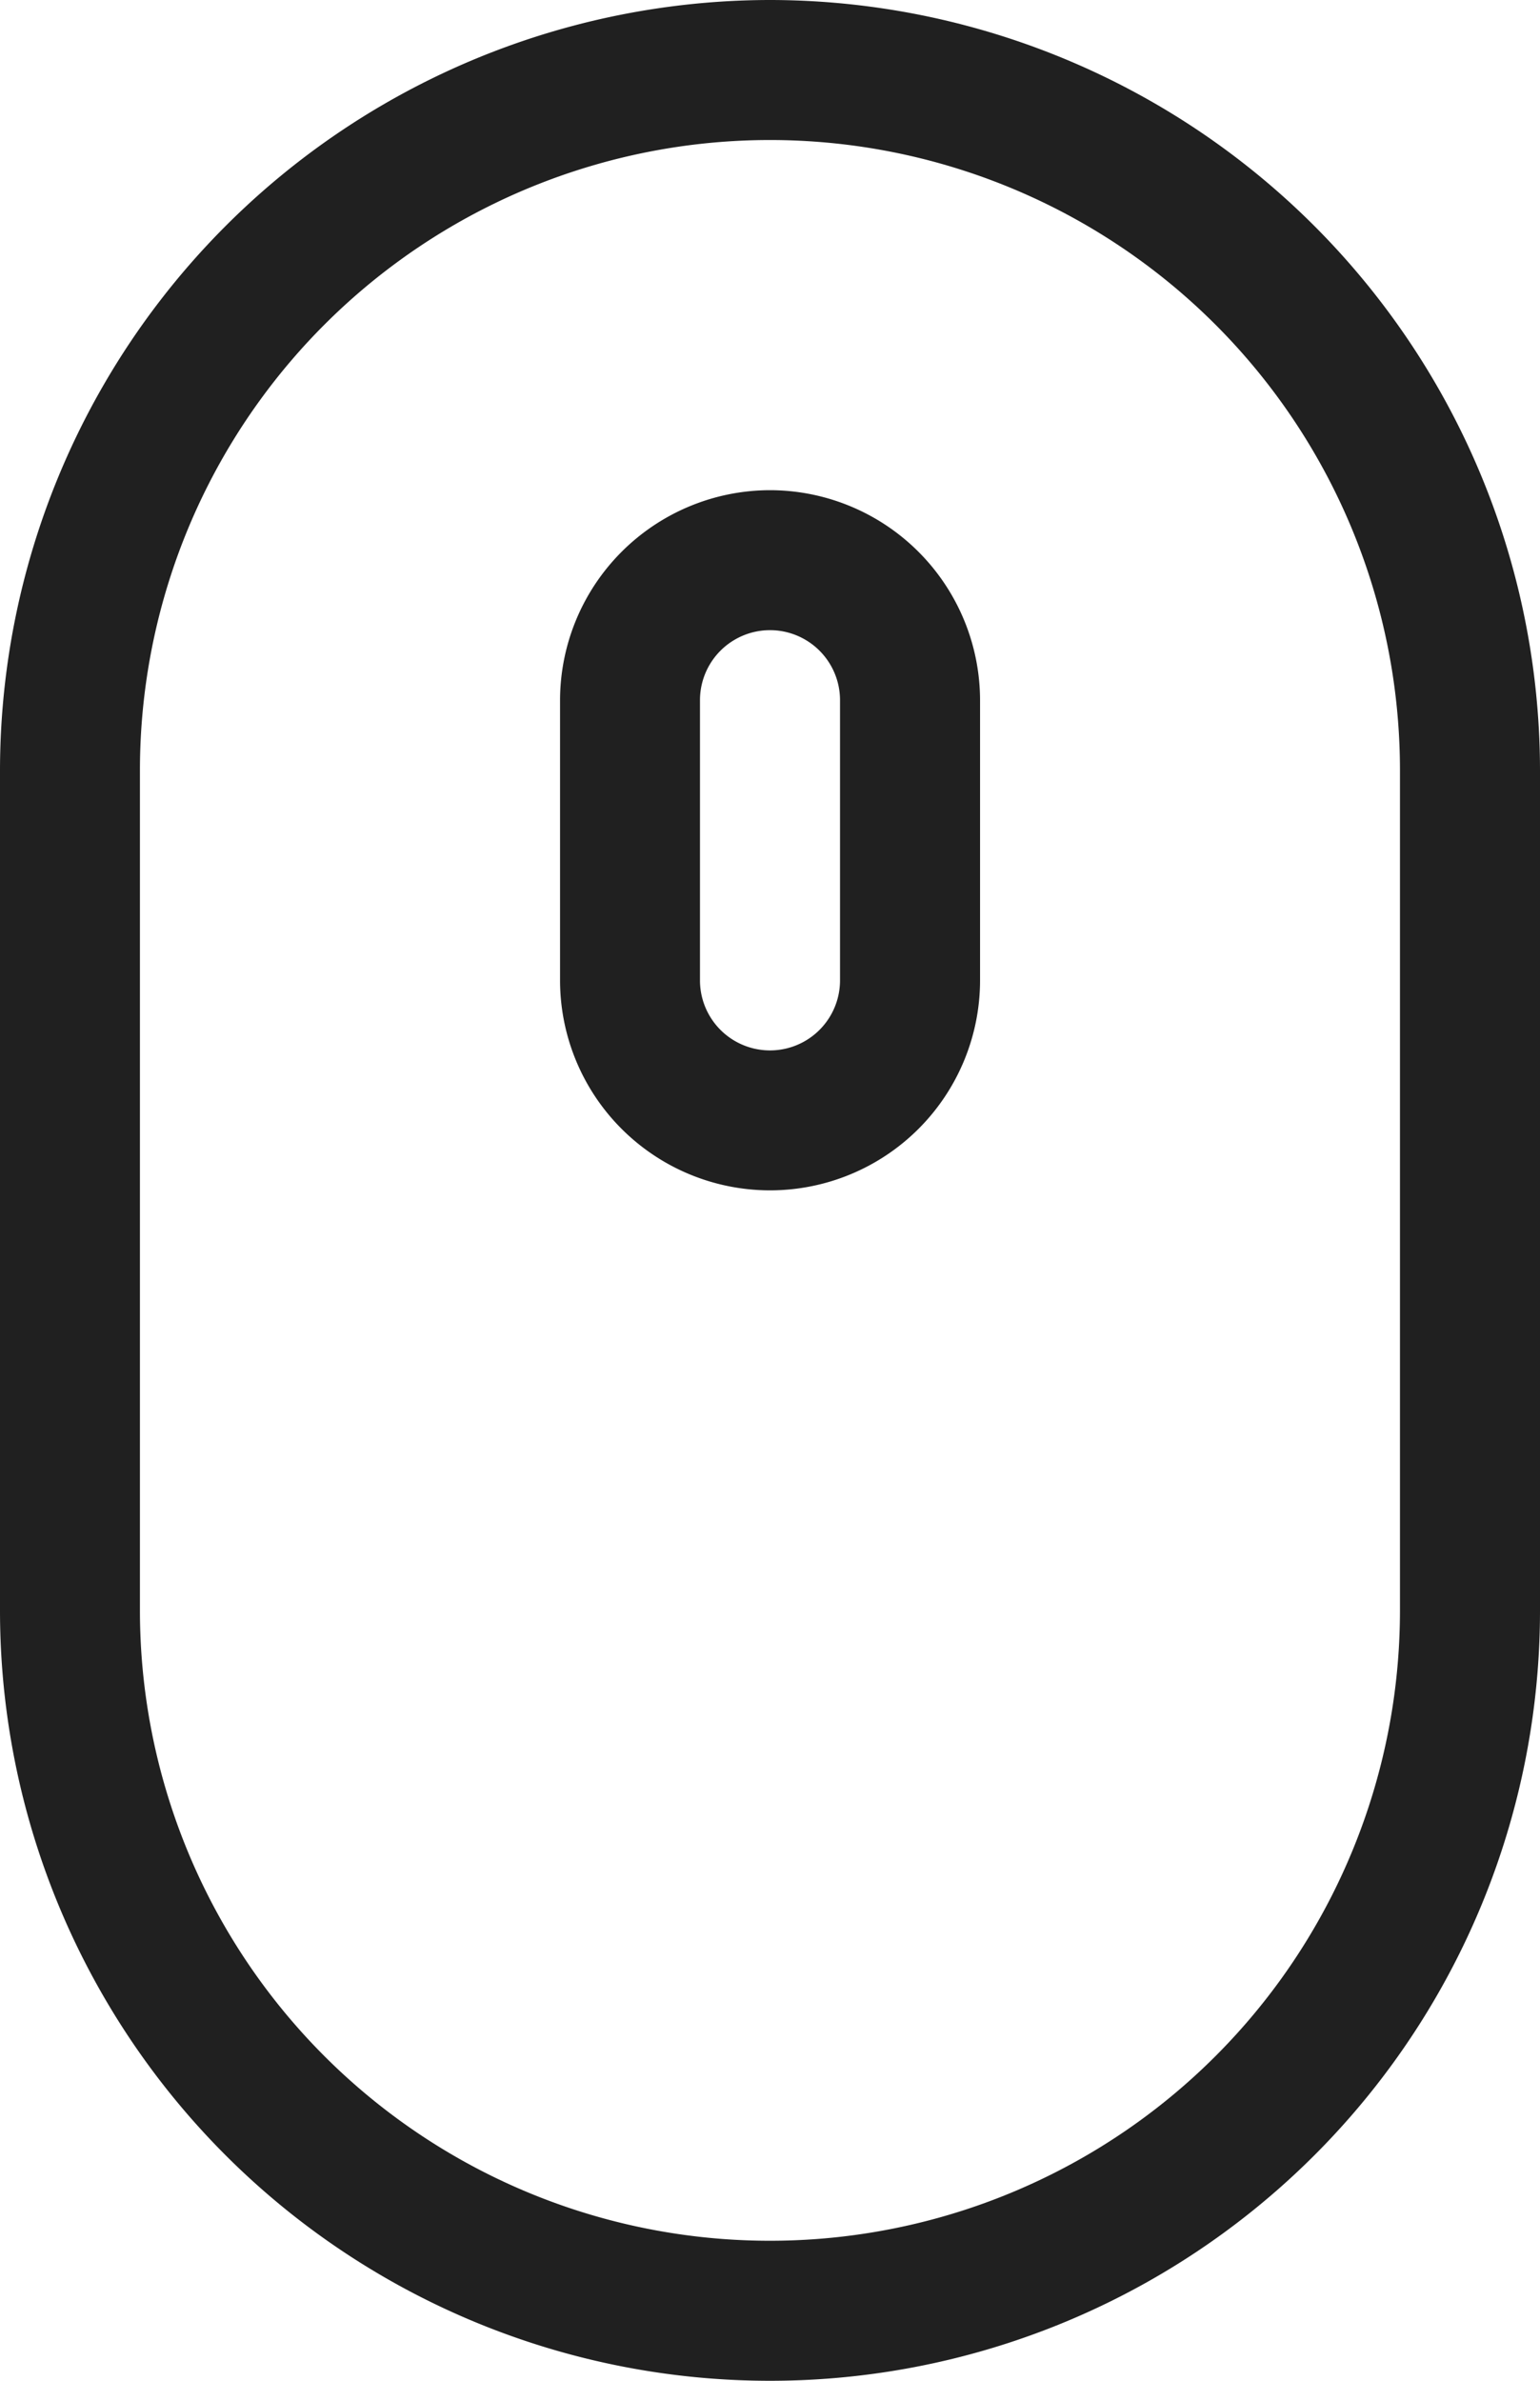
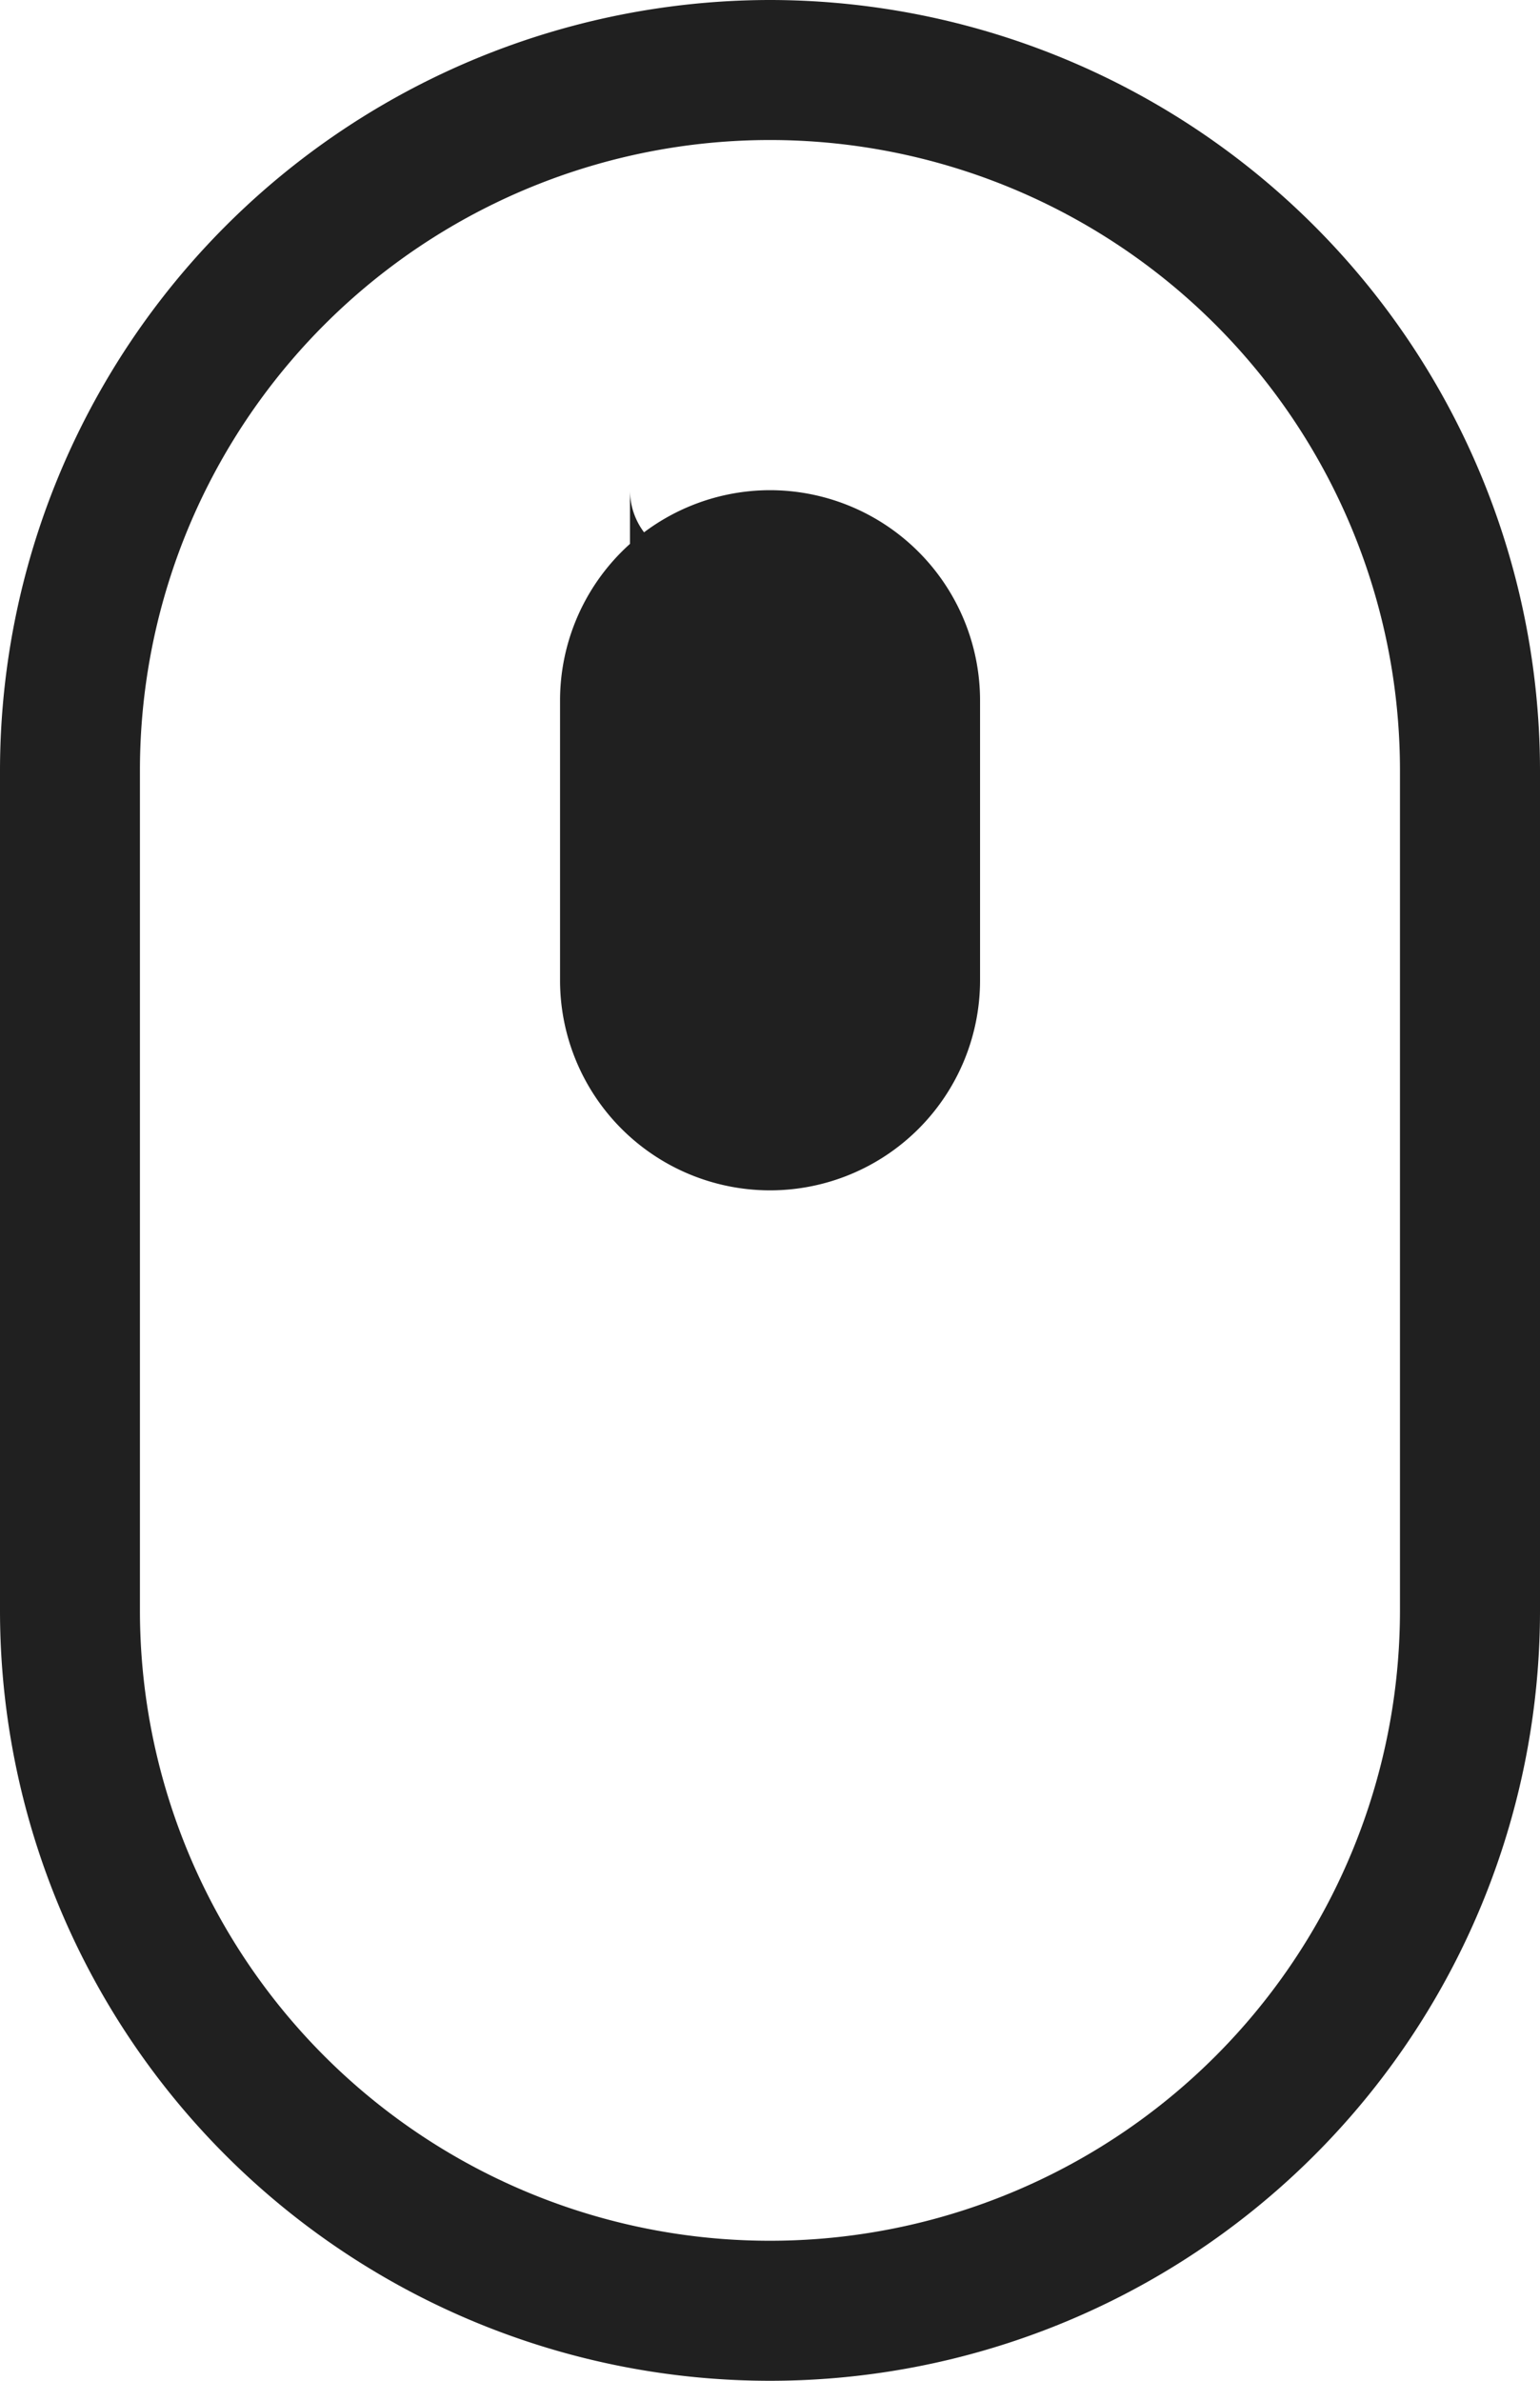
<svg xmlns="http://www.w3.org/2000/svg" width="15" height="23.182" viewBox="0 0 15 23.182">
-   <path d="M10.5,0A7.508,7.508,0,0,0,3,7.5v8.182a7.5,7.5,0,1,0,15,0V7.5A7.508,7.508,0,0,0,10.5,0Zm6.136,15.682a6.136,6.136,0,1,1-12.273,0V7.5a6.136,6.136,0,0,1,12.273,0ZM10.5,4.773A2.048,2.048,0,0,0,8.455,6.818V9.545a2.045,2.045,0,1,0,4.091,0V6.818A2.048,2.048,0,0,0,10.5,4.773Zm.682,4.773a.682.682,0,0,1-1.364,0V6.818a.682.682,0,0,1,1.364,0Z" transform="translate(-3)" fill="#202020" />
+   <path d="M10.5,0A7.508,7.508,0,0,0,3,7.5v8.182a7.5,7.5,0,1,0,15,0V7.5A7.508,7.508,0,0,0,10.5,0Zm6.136,15.682a6.136,6.136,0,1,1-12.273,0V7.5a6.136,6.136,0,0,1,12.273,0ZM10.5,4.773A2.048,2.048,0,0,0,8.455,6.818V9.545a2.045,2.045,0,1,0,4.091,0V6.818A2.048,2.048,0,0,0,10.5,4.773Za.682.682,0,0,1-1.364,0V6.818a.682.682,0,0,1,1.364,0Z" transform="translate(-3)" fill="#202020" />
</svg>